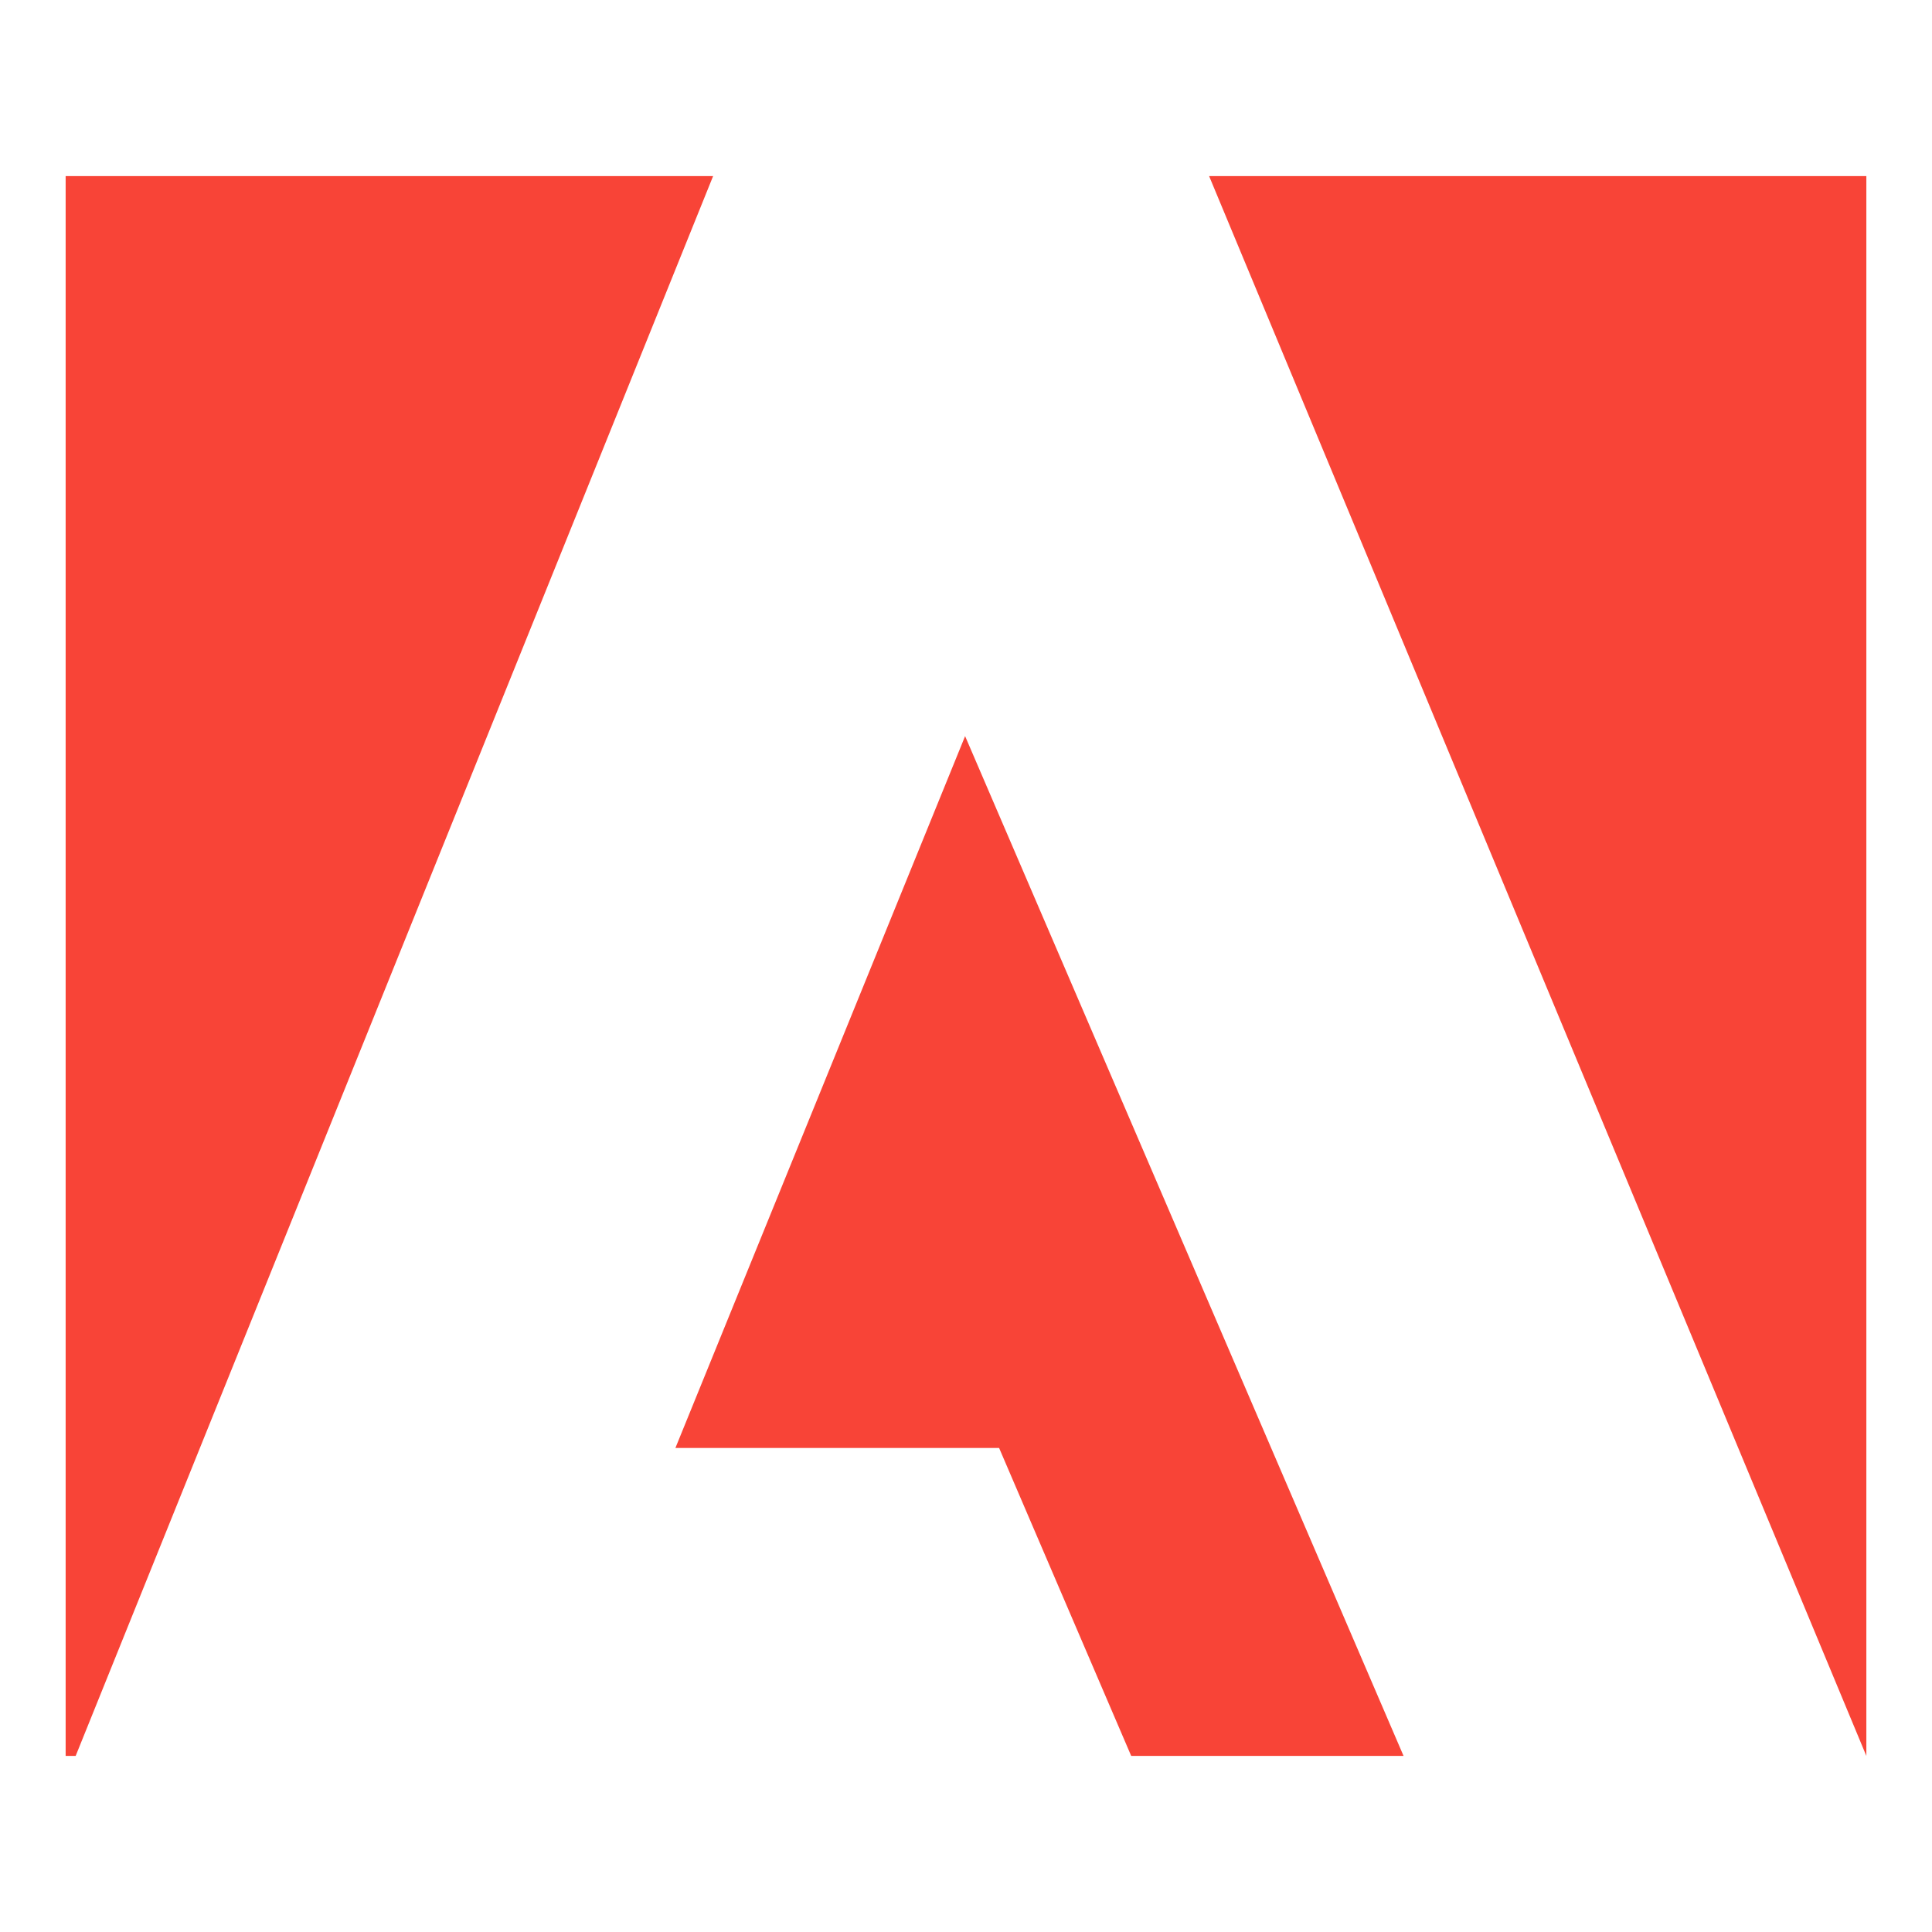
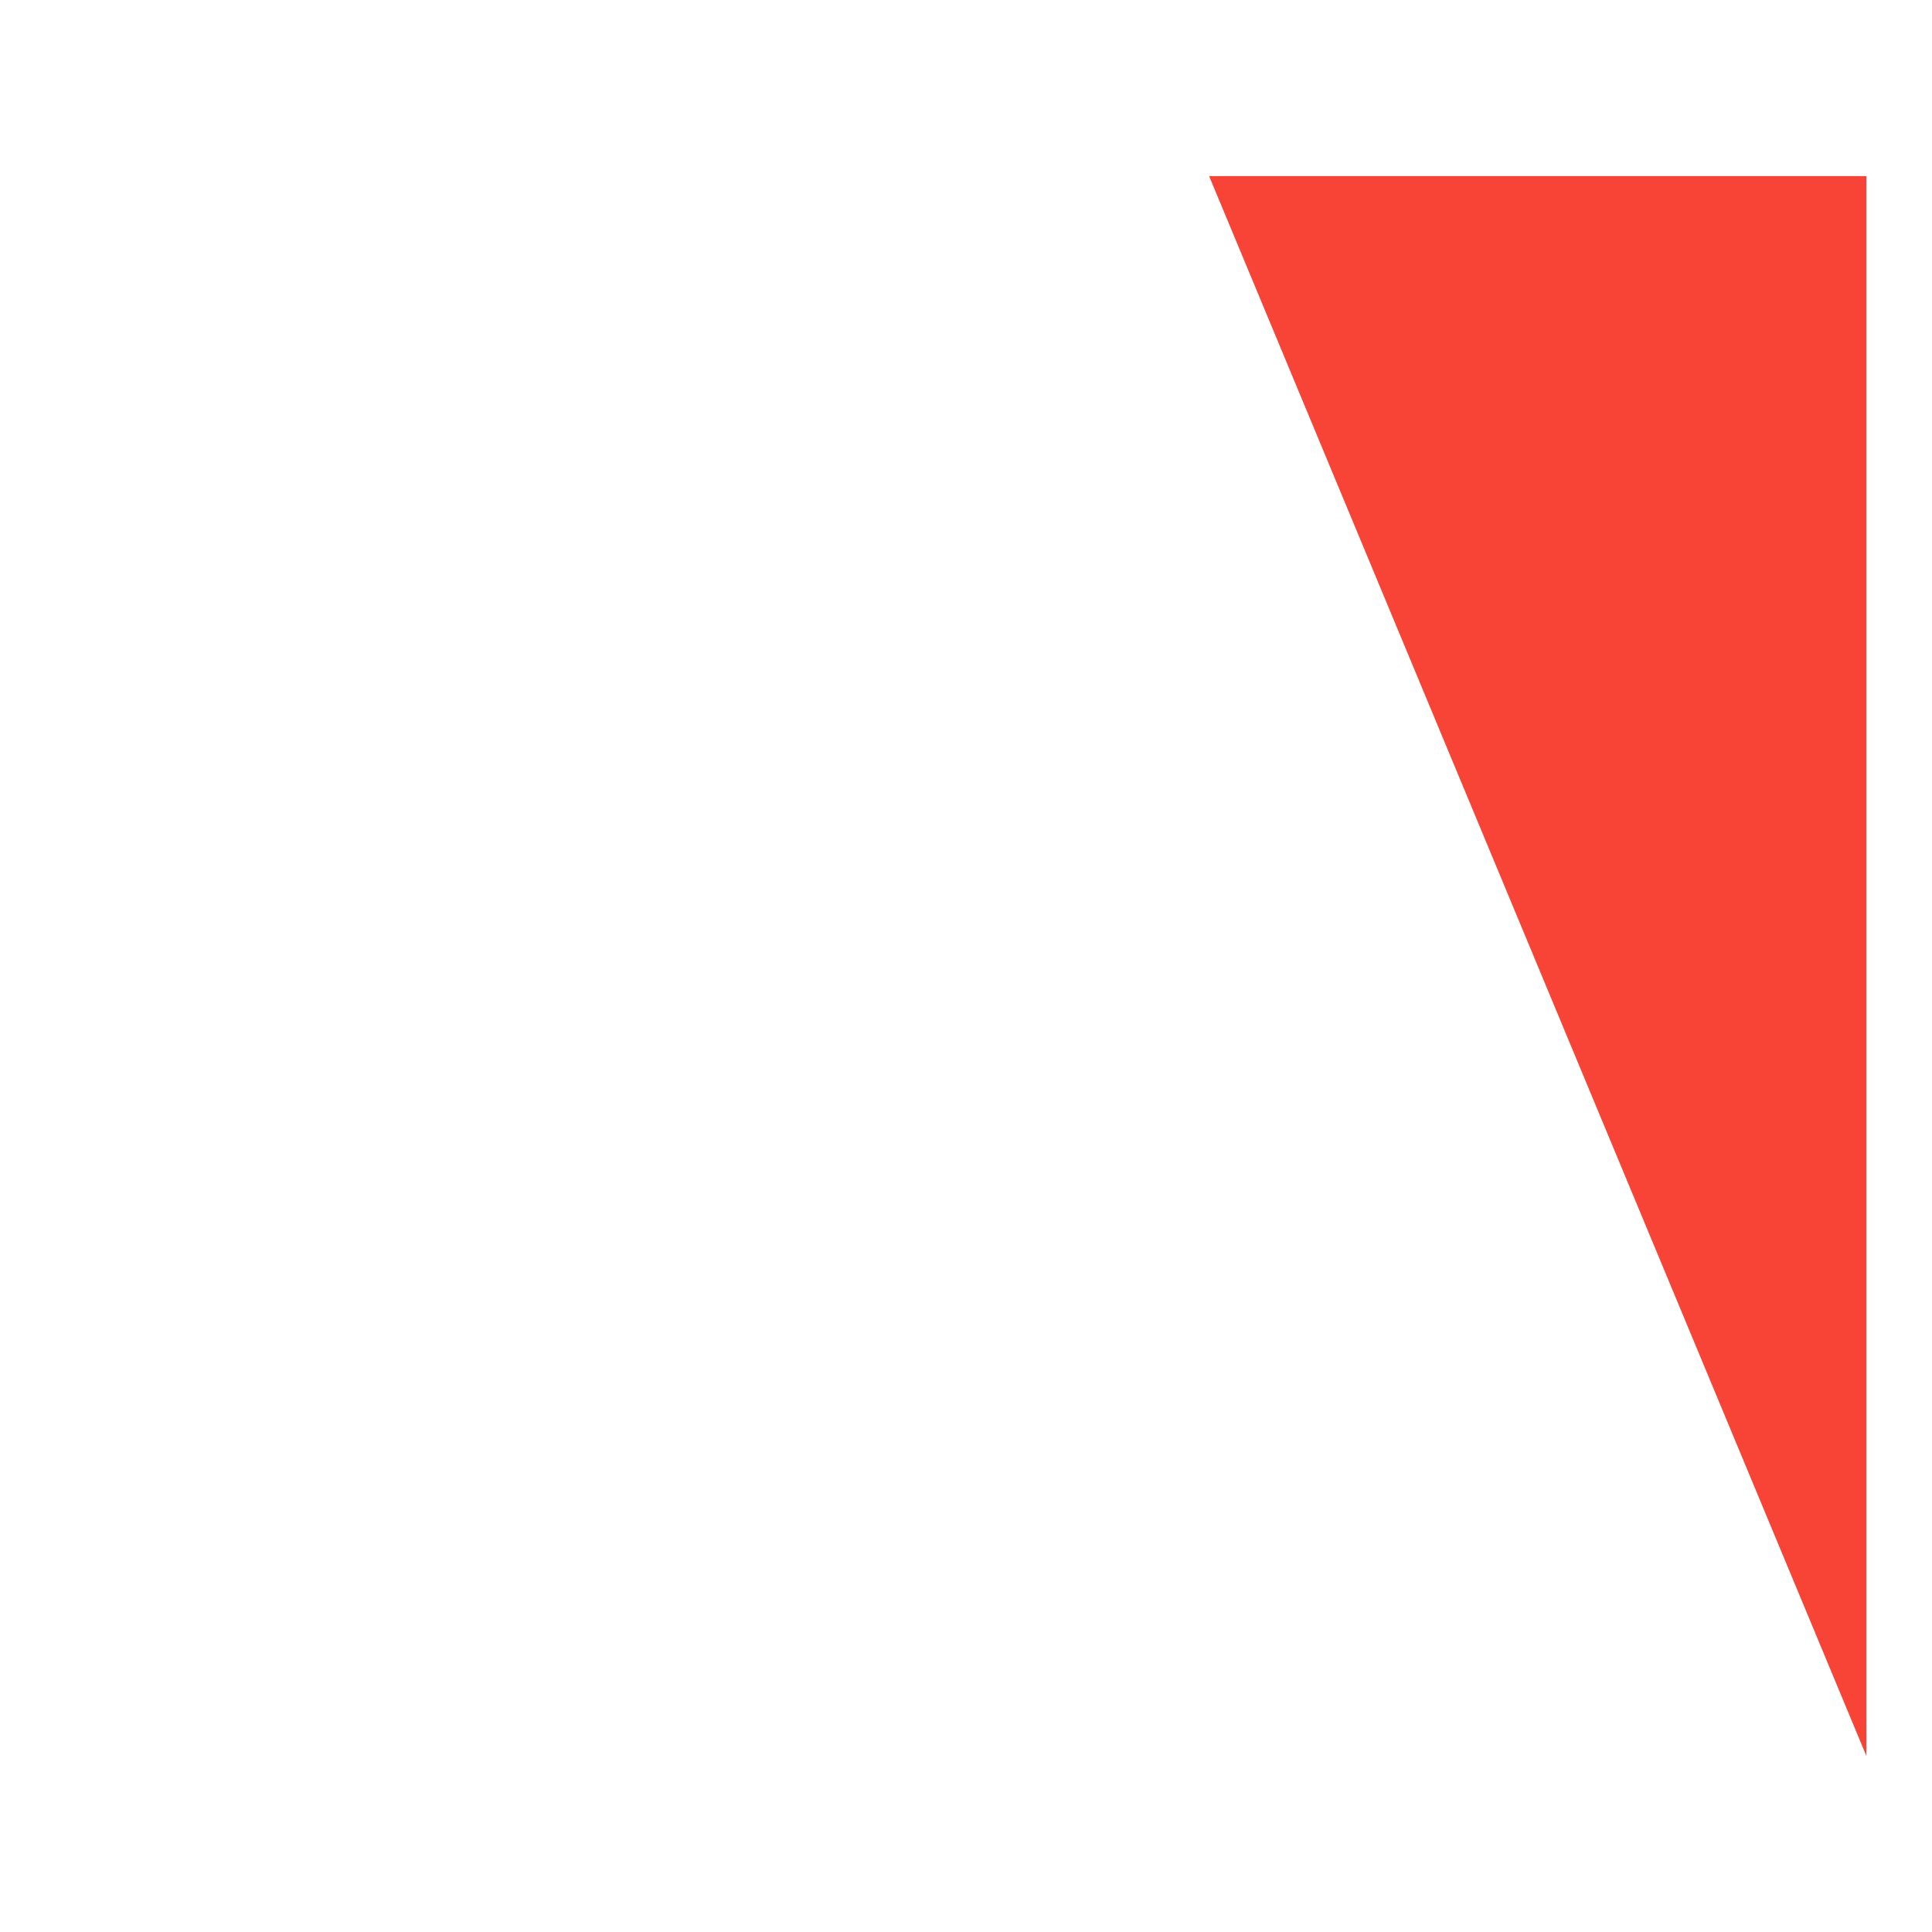
<svg xmlns="http://www.w3.org/2000/svg" height="512px" style="enable-background:new 0 0 512 512;" version="1.1" viewBox="0 0 512 512" width="512px" xml:space="preserve">
  <g id="_x31_36-adobe">
    <g>
      <g>
        <g>
-           <path d="M17.397,46.662v418.677h2.653L188.984,46.662H17.397z M17.397,46.662" style="fill:#F84437;" />
          <path d="M494.604,46.662H320.426l174.178,418.677V46.662z M494.604,46.662" style="fill:#F84437;" />
-           <path d="M299.781,465.339h72.178L255.762,195.082L178.99,383.725h85.782L299.781,465.339z       M299.781,465.339" style="fill:#F84437;" />
        </g>
      </g>
    </g>
  </g>
  <g id="Layer_1" />
</svg>